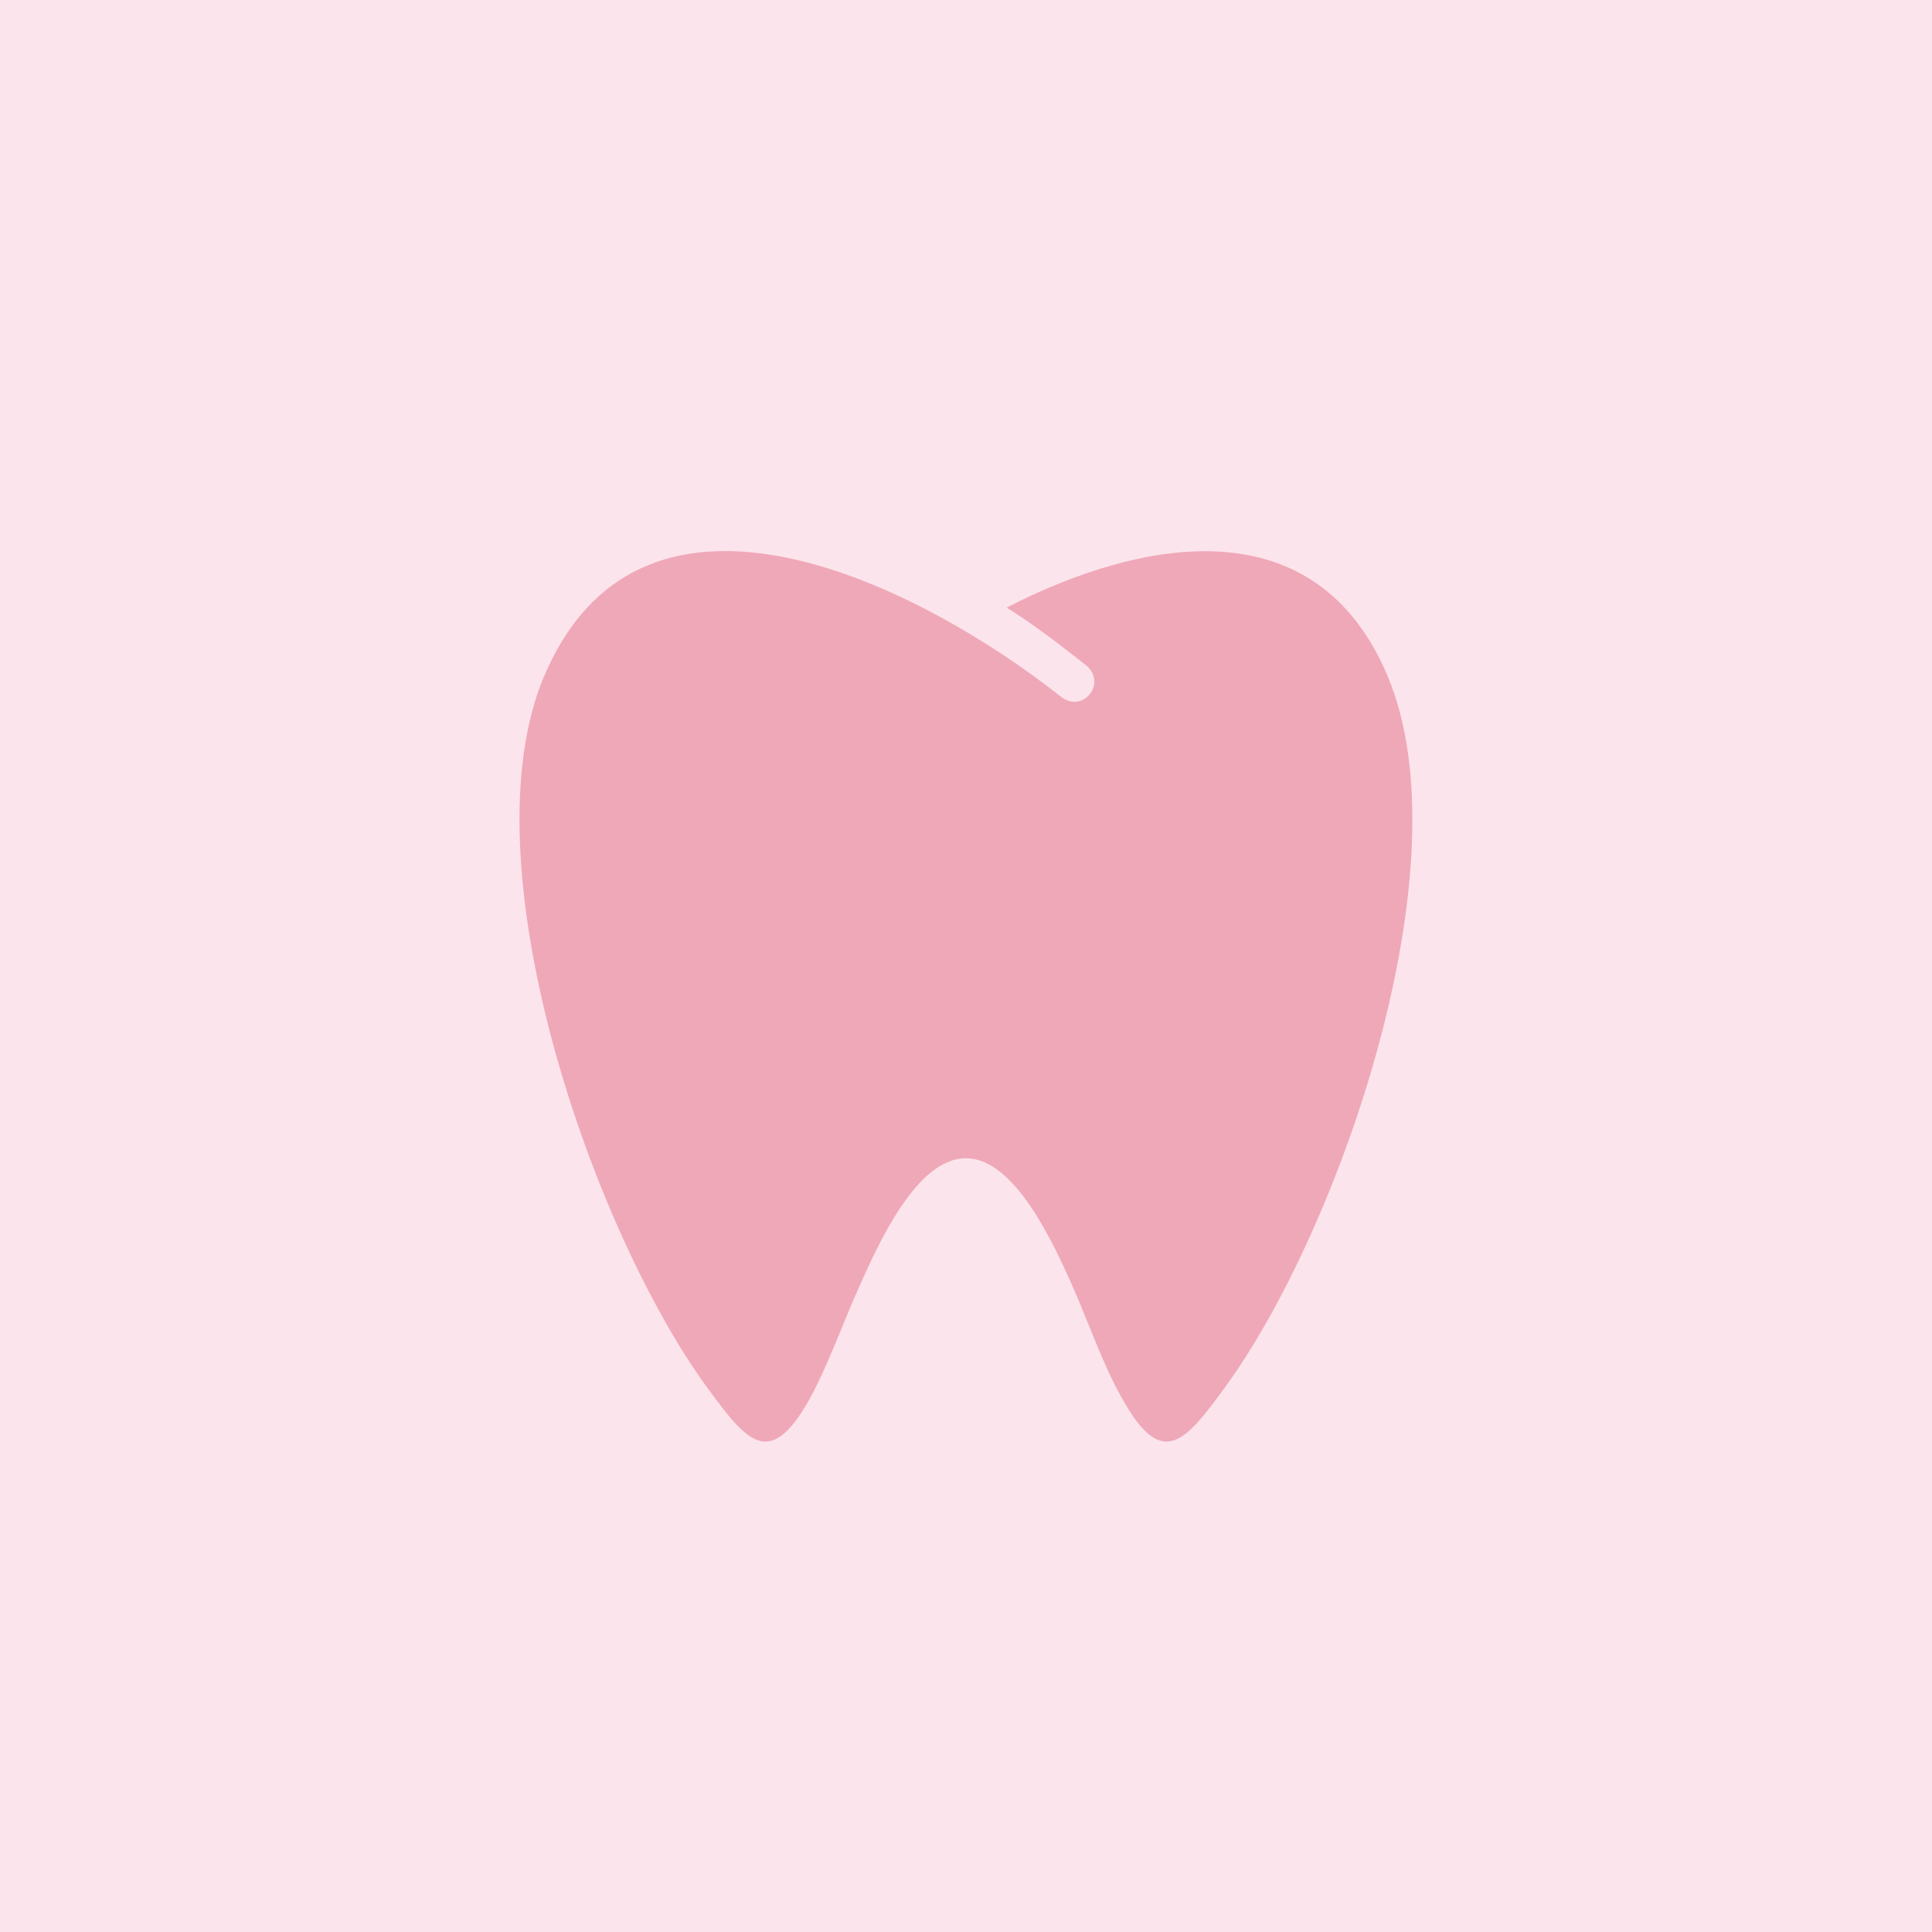
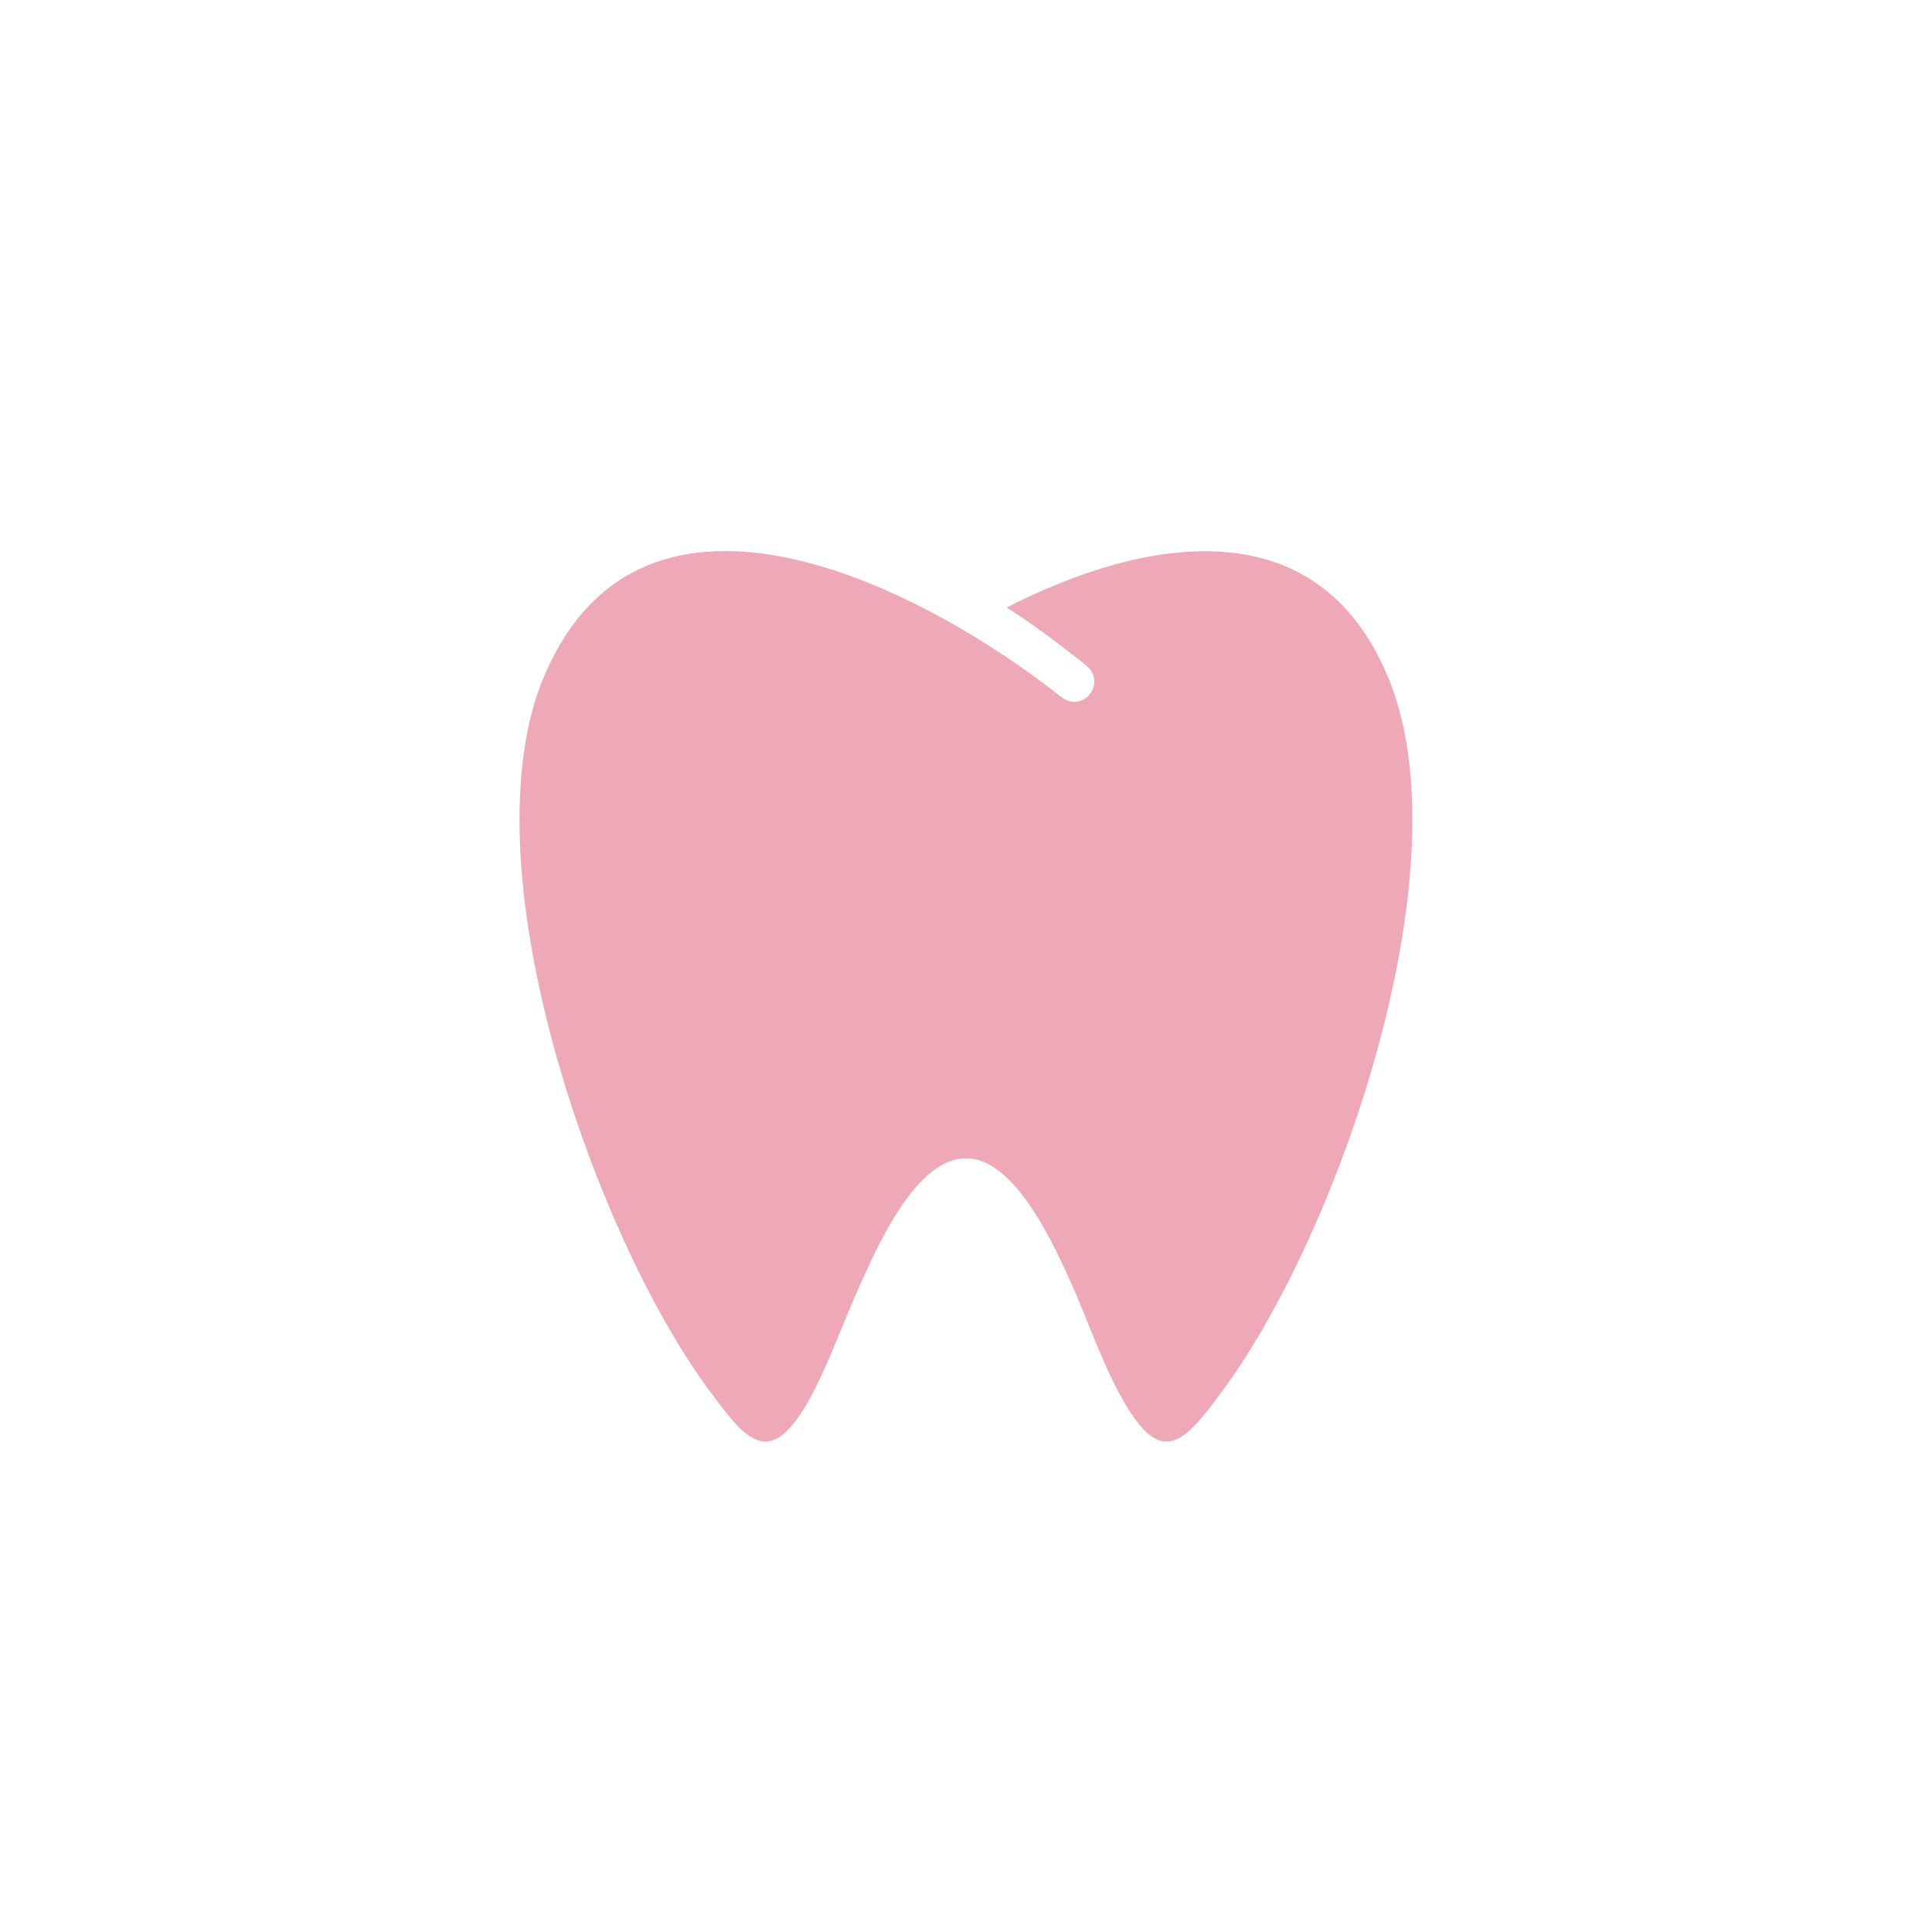
<svg xmlns="http://www.w3.org/2000/svg" id="Capa_1" viewBox="0 0 67 67">
  <defs>
    <style>
      .cls-1 {
        fill: #fce4ec;
      }

      .cls-2 {
        fill: #efa8b8;
        fill-rule: evenodd;
      }
    </style>
  </defs>
-   <rect class="cls-1" width="67" height="67" />
  <path class="cls-2" d="M18.88,23.42c-2.77,6.52,1.66,19.23,5.63,24.68,1.39,1.9,2.18,2.9,3.57.41.65-1.19,1.17-2.68,1.74-3.94.6-1.33,1.95-4.42,3.68-4.4,1.72-.01,3.08,3.07,3.68,4.4.56,1.27,1.07,2.76,1.74,3.94,1.39,2.49,2.18,1.49,3.57-.41,3.97-5.45,8.4-18.16,5.62-24.68-2.47-5.83-8.4-4.81-13.2-2.35.97.61,1.84,1.28,2.74,1.99.77.61-.09,1.71-.86,1.1-4.74-3.75-14.46-8.82-17.91-.73h0Z" />
</svg>